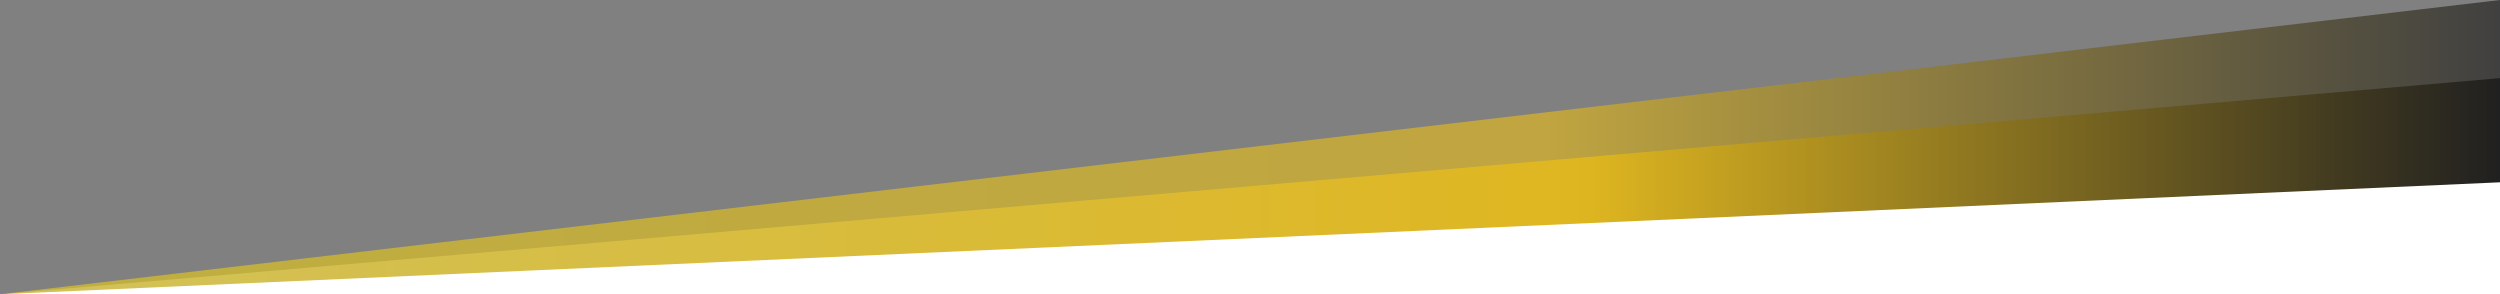
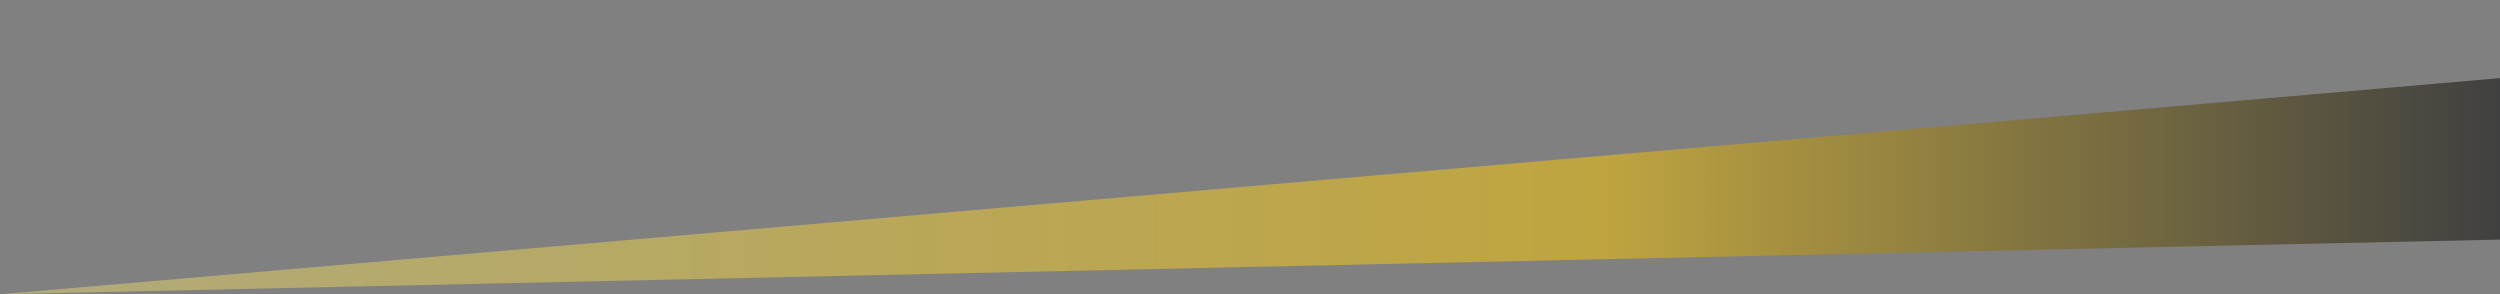
<svg xmlns="http://www.w3.org/2000/svg" viewBox="0 0 1920 226">
  <rect x="0" y="0" width="1920" height="226" fill="#808080" stroke="none" />
  <defs>
    <linearGradient id="linear-gradient" y1="113" x2="1920" y2="113" gradientUnits="userSpaceOnUse">
      <stop offset="0" stop-color="#ffdf00" />
      <stop offset="0.62" stop-color="#ffc900" />
      <stop offset="1" />
    </linearGradient>
    <linearGradient id="linear-gradient-2" y1="143" x2="1920" y2="143" gradientUnits="userSpaceOnUse">
      <stop offset="0" stop-color="#e2d576" />
      <stop offset="0.64" stop-color="#ffc900" />
      <stop offset="1" />
    </linearGradient>
  </defs>
  <title>Asset 15</title>
  <g id="Layer_2" data-name="Layer 2">
    <g id="home">
-       <polygon points="1920 184 0 226 0 226 1920 0 1920 184" style="opacity:0.5;fill:url(#linear-gradient)" />
      <polygon points="1920 184 0 226 0 226 1920 60 1920 184" style="opacity:0.5;fill:url(#linear-gradient-2)" />
-       <polygon points="1920 226 0 226 0 226 1920 140 1920 226" style="fill:#fff" />
    </g>
  </g>
</svg>